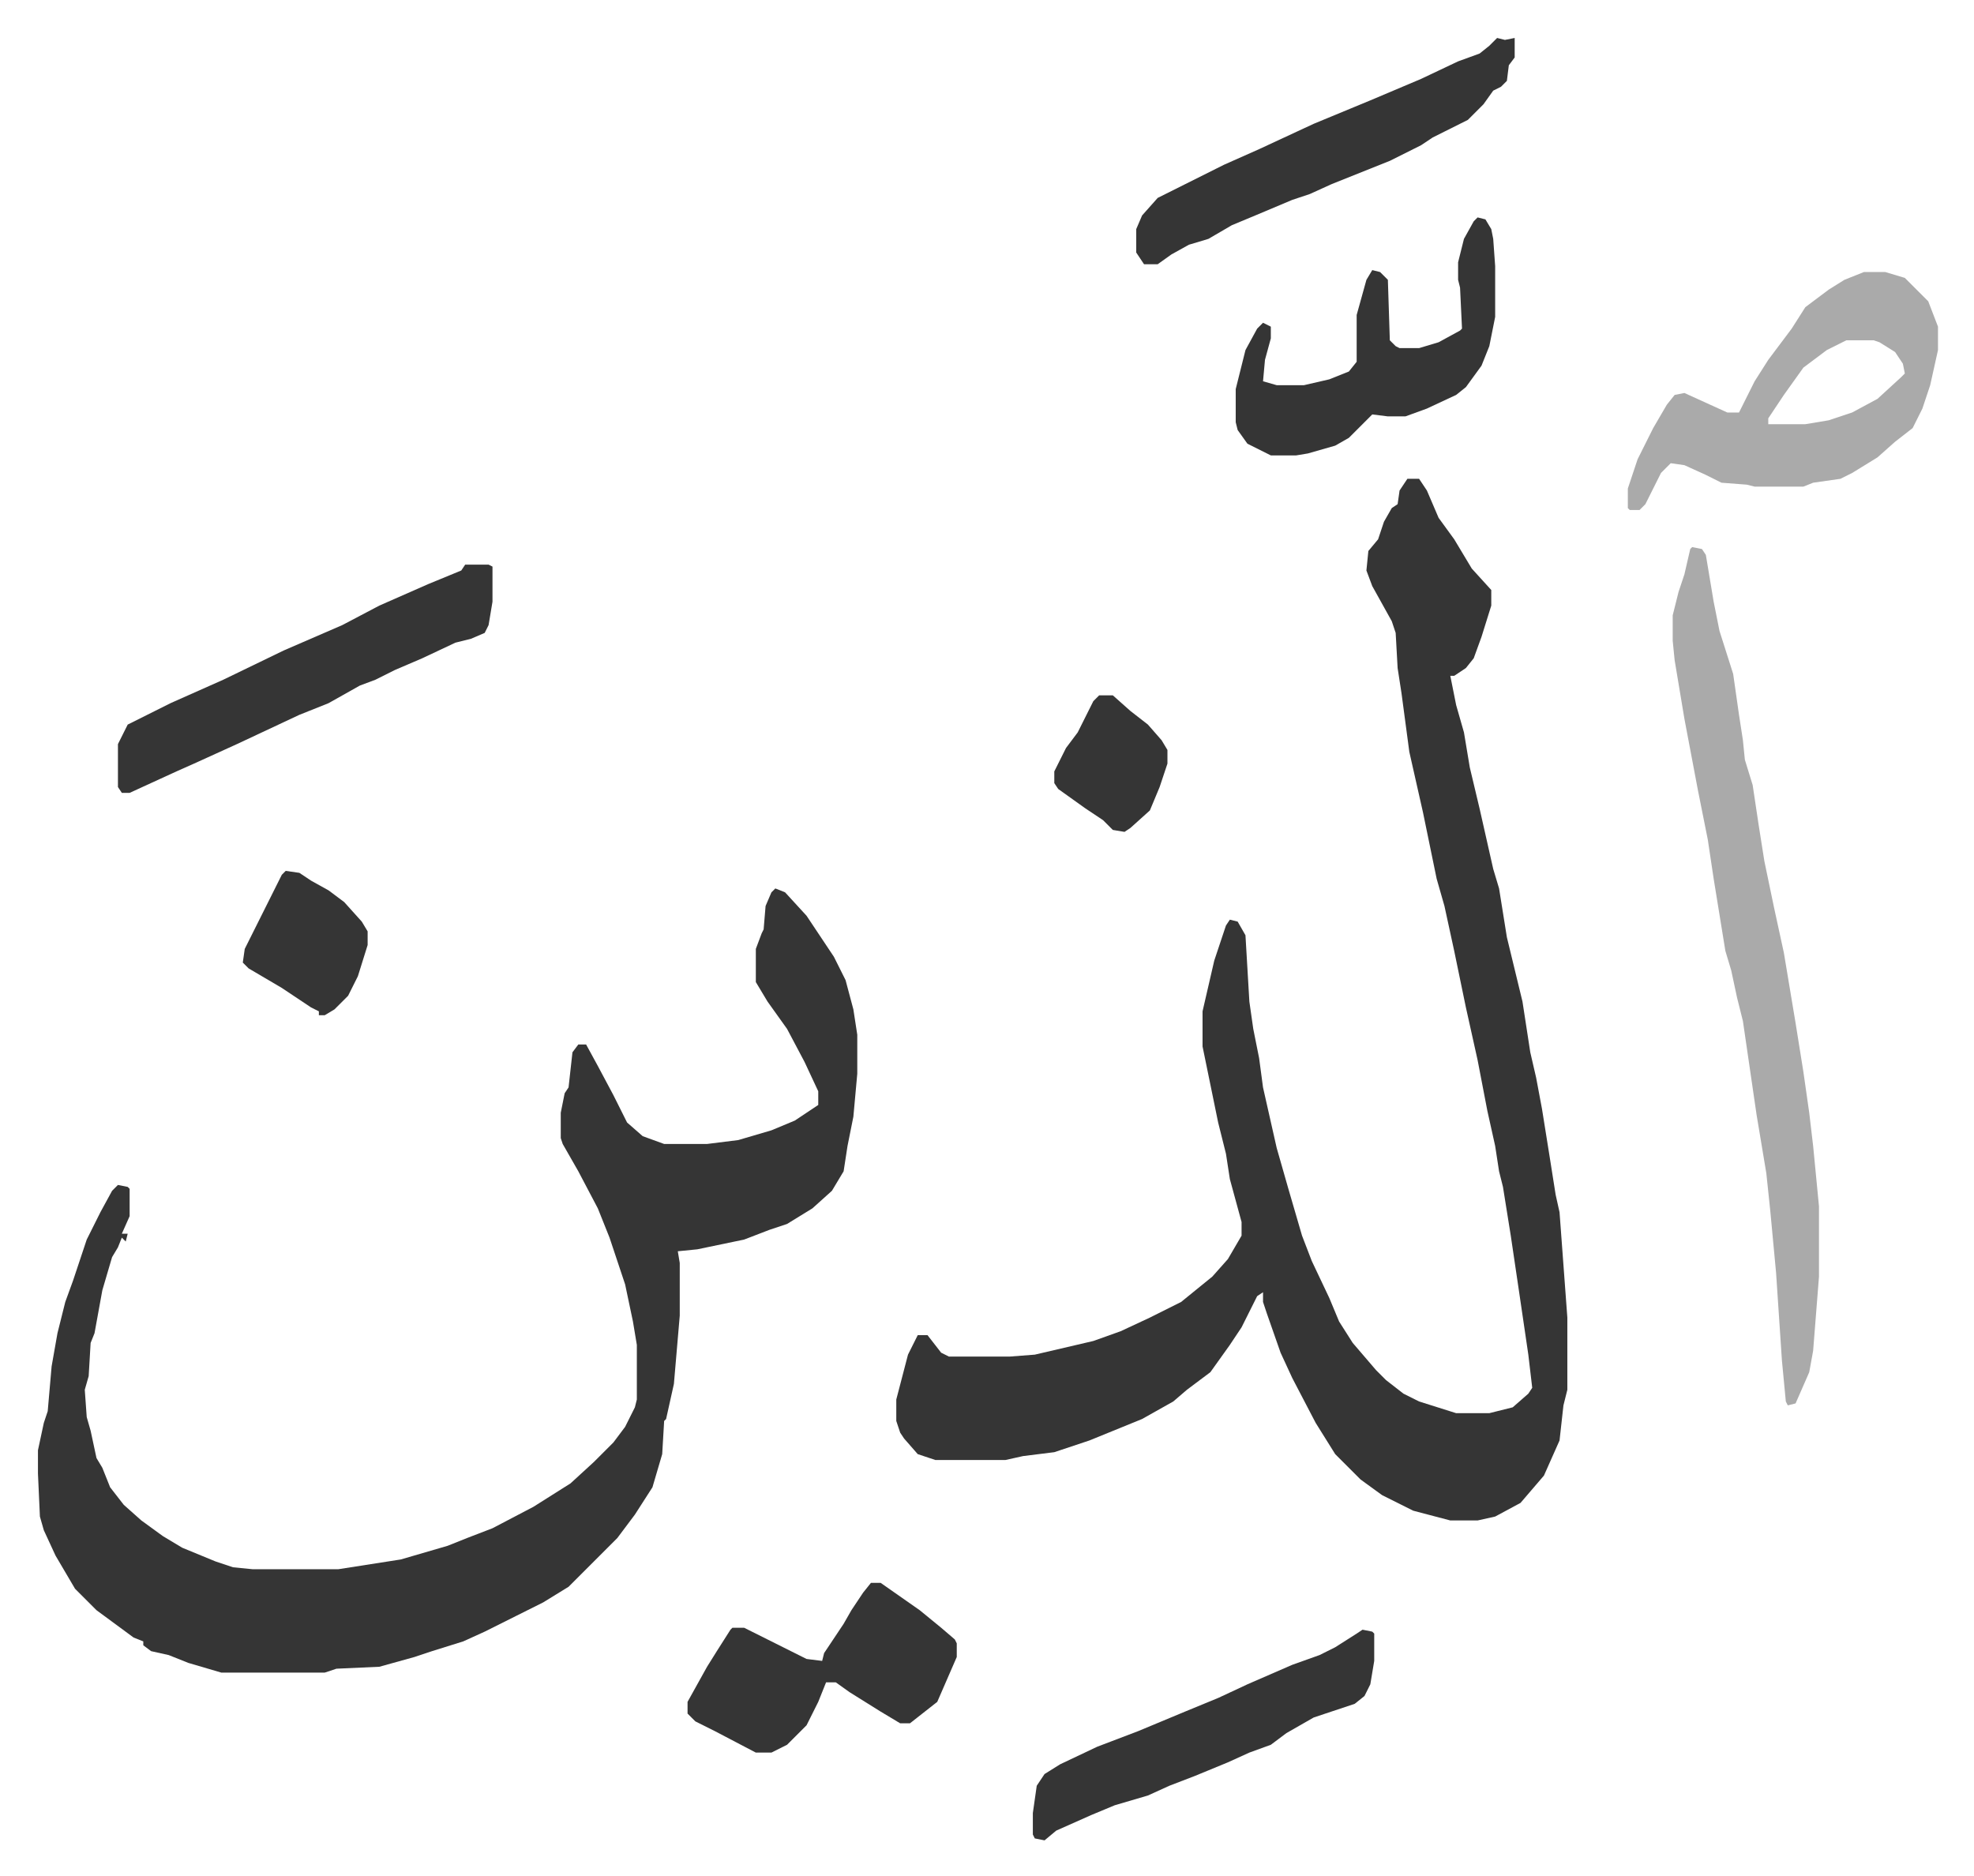
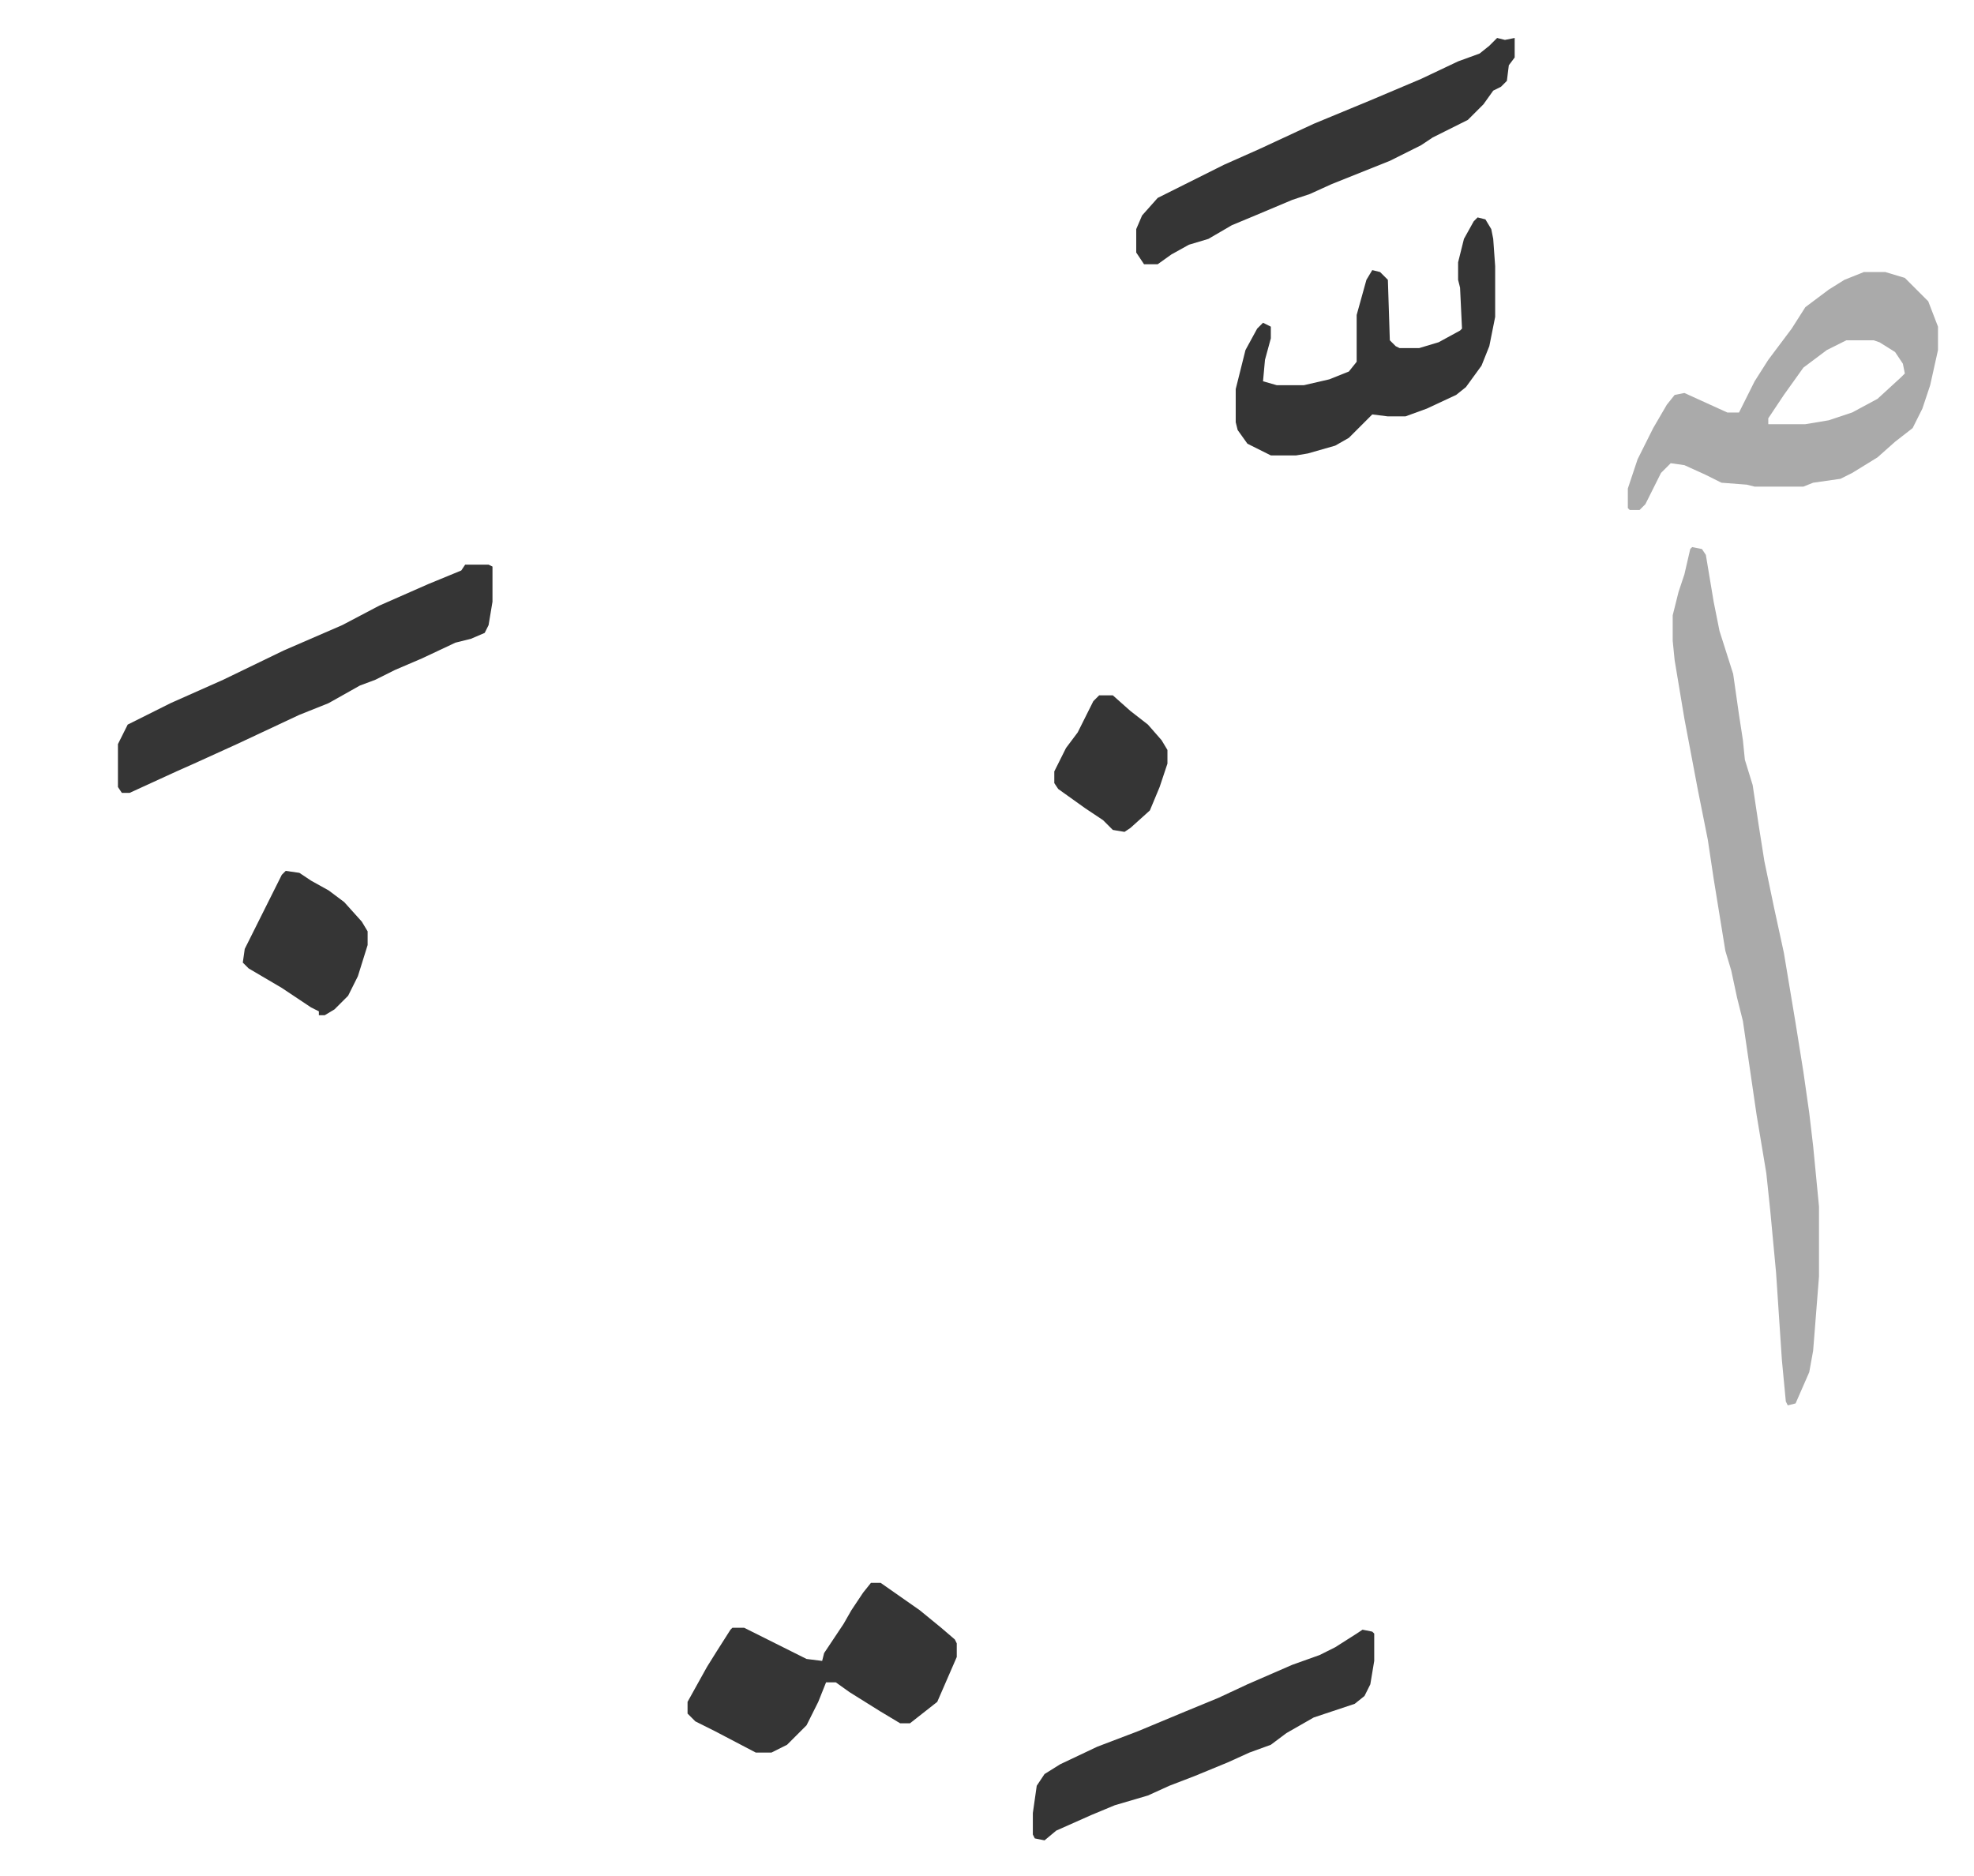
<svg xmlns="http://www.w3.org/2000/svg" role="img" viewBox="-19.46 222.54 1011.92 961.92">
-   <path fill="#353535" id="rule_normal" d="M702 468h6l4 6 6 14 8 11 9 15 10 11v8l-5 16-4 11-4 5-6 4h-2l3 15 4 14 3 18 5 21 7 31 3 10 4 25 8 33 4 26 3 13 3 16 4 25 3 19 2 9 4 54v37l-2 8-2 18-8 18-6 7-6 7-13 7-9 2h-14l-19-5-16-8-11-8-13-13-10-16-12-23-6-13-7-20-2-6v-5l-3 2-8 16-6 9-10 14-12 9-7 6-16 9-27 11-18 6-16 2-9 2h-36l-9-3-7-8-2-3-2-6v-11l6-23 5-10h5l7 9 4 2h31l13-1 30-7 14-5 15-7 16-8 16-13 8-9 7-12v-7l-6-22-2-13-4-16-8-39v-18l6-26 6-18 2-3 4 1 4 7 2 34 2 14 3 15 2 15 7 31 6 21 7 24 5 13 9 19 5 12 7 11 12 14 5 5 9 7 8 4 19 6h17l12-3 8-7 2-3-2-17-5-34-4-27-4-25-2-8-2-13-4-18-5-26-6-27-6-29-5-23-4-14-7-34-7-31-4-30-2-13-1-18-2-6-10-18-3-8 1-10 5-6 3-9 4-7 3-2 1-7zM378 678l5 2 11 12 14 21 6 12 4 15 2 13v20l-2 22-3 15-2 13-6 10-10 9-13 8-9 3-13 5-24 5-10 1 1 6v27l-3 35-4 18-1 1-1 17-5 17-9 14-9 12-25 25-13 8-14 7-16 8-11 5-16 5-9 3-18 5-22 1-6 2H94l-17-5-10-4-9-2-4-3v-2l-5-2-19-14-11-11-10-17-6-13-2-7-1-22v-12l3-14 2-6 2-23 3-17 4-16 4-11 7-21 7-14 6-11 3-3 5 1 1 1v14l-4 9h3l-1 4-2-2-2 5-3 5-5 17-4 22-2 5-1 17-2 7 1 14 2 7 3 14 3 5 4 10 7 9 9 8 11 8 10 6 17 7 9 3 10 1h44l32-5 24-7 10-4 13-5 21-11 19-12 12-11 10-10 6-8 5-10 1-4v-28l-2-12-4-19-8-24-6-15-10-19-8-14-1-3v-13l2-10 2-3 2-18 3-4h4l6 11 8 15 7 14 8 7 11 4h22l16-2 17-5 12-5 12-8v-7l-7-15-9-17-10-14-6-10v-17l3-8 1-2 1-12 3-7z" />
  <path fill="#aaa" id="rule_hamzat_wasl" d="M848 503l5 1 2 3 4 24 3 15 7 22 3 21 2 13 1 10 4 13 3 20 3 19 5 24 5 23 6 36 4 25 3 21 2 17 3 31v36l-3 38-2 11-7 16-4 1-1-2-2-21-3-45-3-32-2-19-5-30-7-48-3-12-3-14-3-10-6-37-3-20-5-25-7-37-5-30-1-10v-13l3-12 3-9 3-13zm88-141h11l10 3 12 12 5 13v12l-4 18-4 12-5 10-9 7-9 8-13 8-6 3-14 2-5 2h-25l-4-1-13-1-8-4-11-5-7-1-5 5-8 16-3 3h-5l-1-1v-10l5-15 8-16 7-12 4-5 5-1 22 10h6l8-16 7-11 12-16 7-11 12-9 8-5zm-9 35l-10 5-12 9-10 14-8 12v3h19l12-2 12-4 13-7 12-11 2-2-1-5-4-6-8-5-3-1z" />
  <path fill="#353535" id="rule_normal" d="M219 512h12l2 1v18l-2 12-2 4-7 3-8 2-17 8-14 6-10 5-8 3-16 9-15 6-32 15-22 10-9 4-24 11h-4l-2-3v-22l5-10 22-11 27-12 31-15 30-13 19-10 25-11 17-7zm208 522h5l20 14 11 9 7 6 1 2v7l-10 23-14 11h-5l-10-6-16-10-7-5h-5l-4 10-6 12-10 10-8 4h-8l-21-11-10-5-4-4v-6l10-18 5-8 7-11 1-1h6l16 8 16 8 8 1 1-4 10-15 4-7 6-9zm321-792l4 1 5-1v10l-3 4-1 8-3 3-4 2-5 7-4 4-4 4-12 6-6 3-6 4-16 8-10 4-20 8-11 5-9 3-19 8-12 5-12 7-10 3-9 5-7 5h-7l-4-6v-12l3-7 8-9 34-17 18-8 28-13 29-12 26-11 19-9 11-4 5-4zm-10 92l4 1 3 5 1 5 1 14v26l-3 15-4 10-8 11-5 4-15 7-11 4h-9l-8-1-12 12-7 4-14 4-6 1h-13l-12-6-5-7-1-4v-17l5-20 6-11 3-3 4 2v6l-3 11-1 11 7 2h14l13-3 10-4 4-5v-24l5-18 3-5 4 1 4 4 1 31 3 3 2 1h10l10-3 11-6 1-1-1-21-1-4v-9l3-12 5-9zm-59 724l5 1 1 1v14l-2 12-3 6-5 4-21 7-14 8-8 6-11 4-11 5-17 7-13 5-11 5-17 5-12 5-18 8-6 5-5-1-1-2v-11l1-7 1-7 4-6 8-5 19-9 21-8 24-10 17-7 15-7 23-10 14-5 8-4 11-7zM127 669l7 1 6 4 9 5 8 6 9 10 3 5v7l-5 16-5 10-7 7-5 3h-3v-2l-4-2-15-10-17-10-3-3 1-7 12-24 7-14zm417-90h7l9 8 9 7 7 8 3 5v7l-4 12-5 12-10 9-3 2-6-1-5-5-9-6-14-10-2-3v-6l6-12 6-8 8-16z" />
</svg>